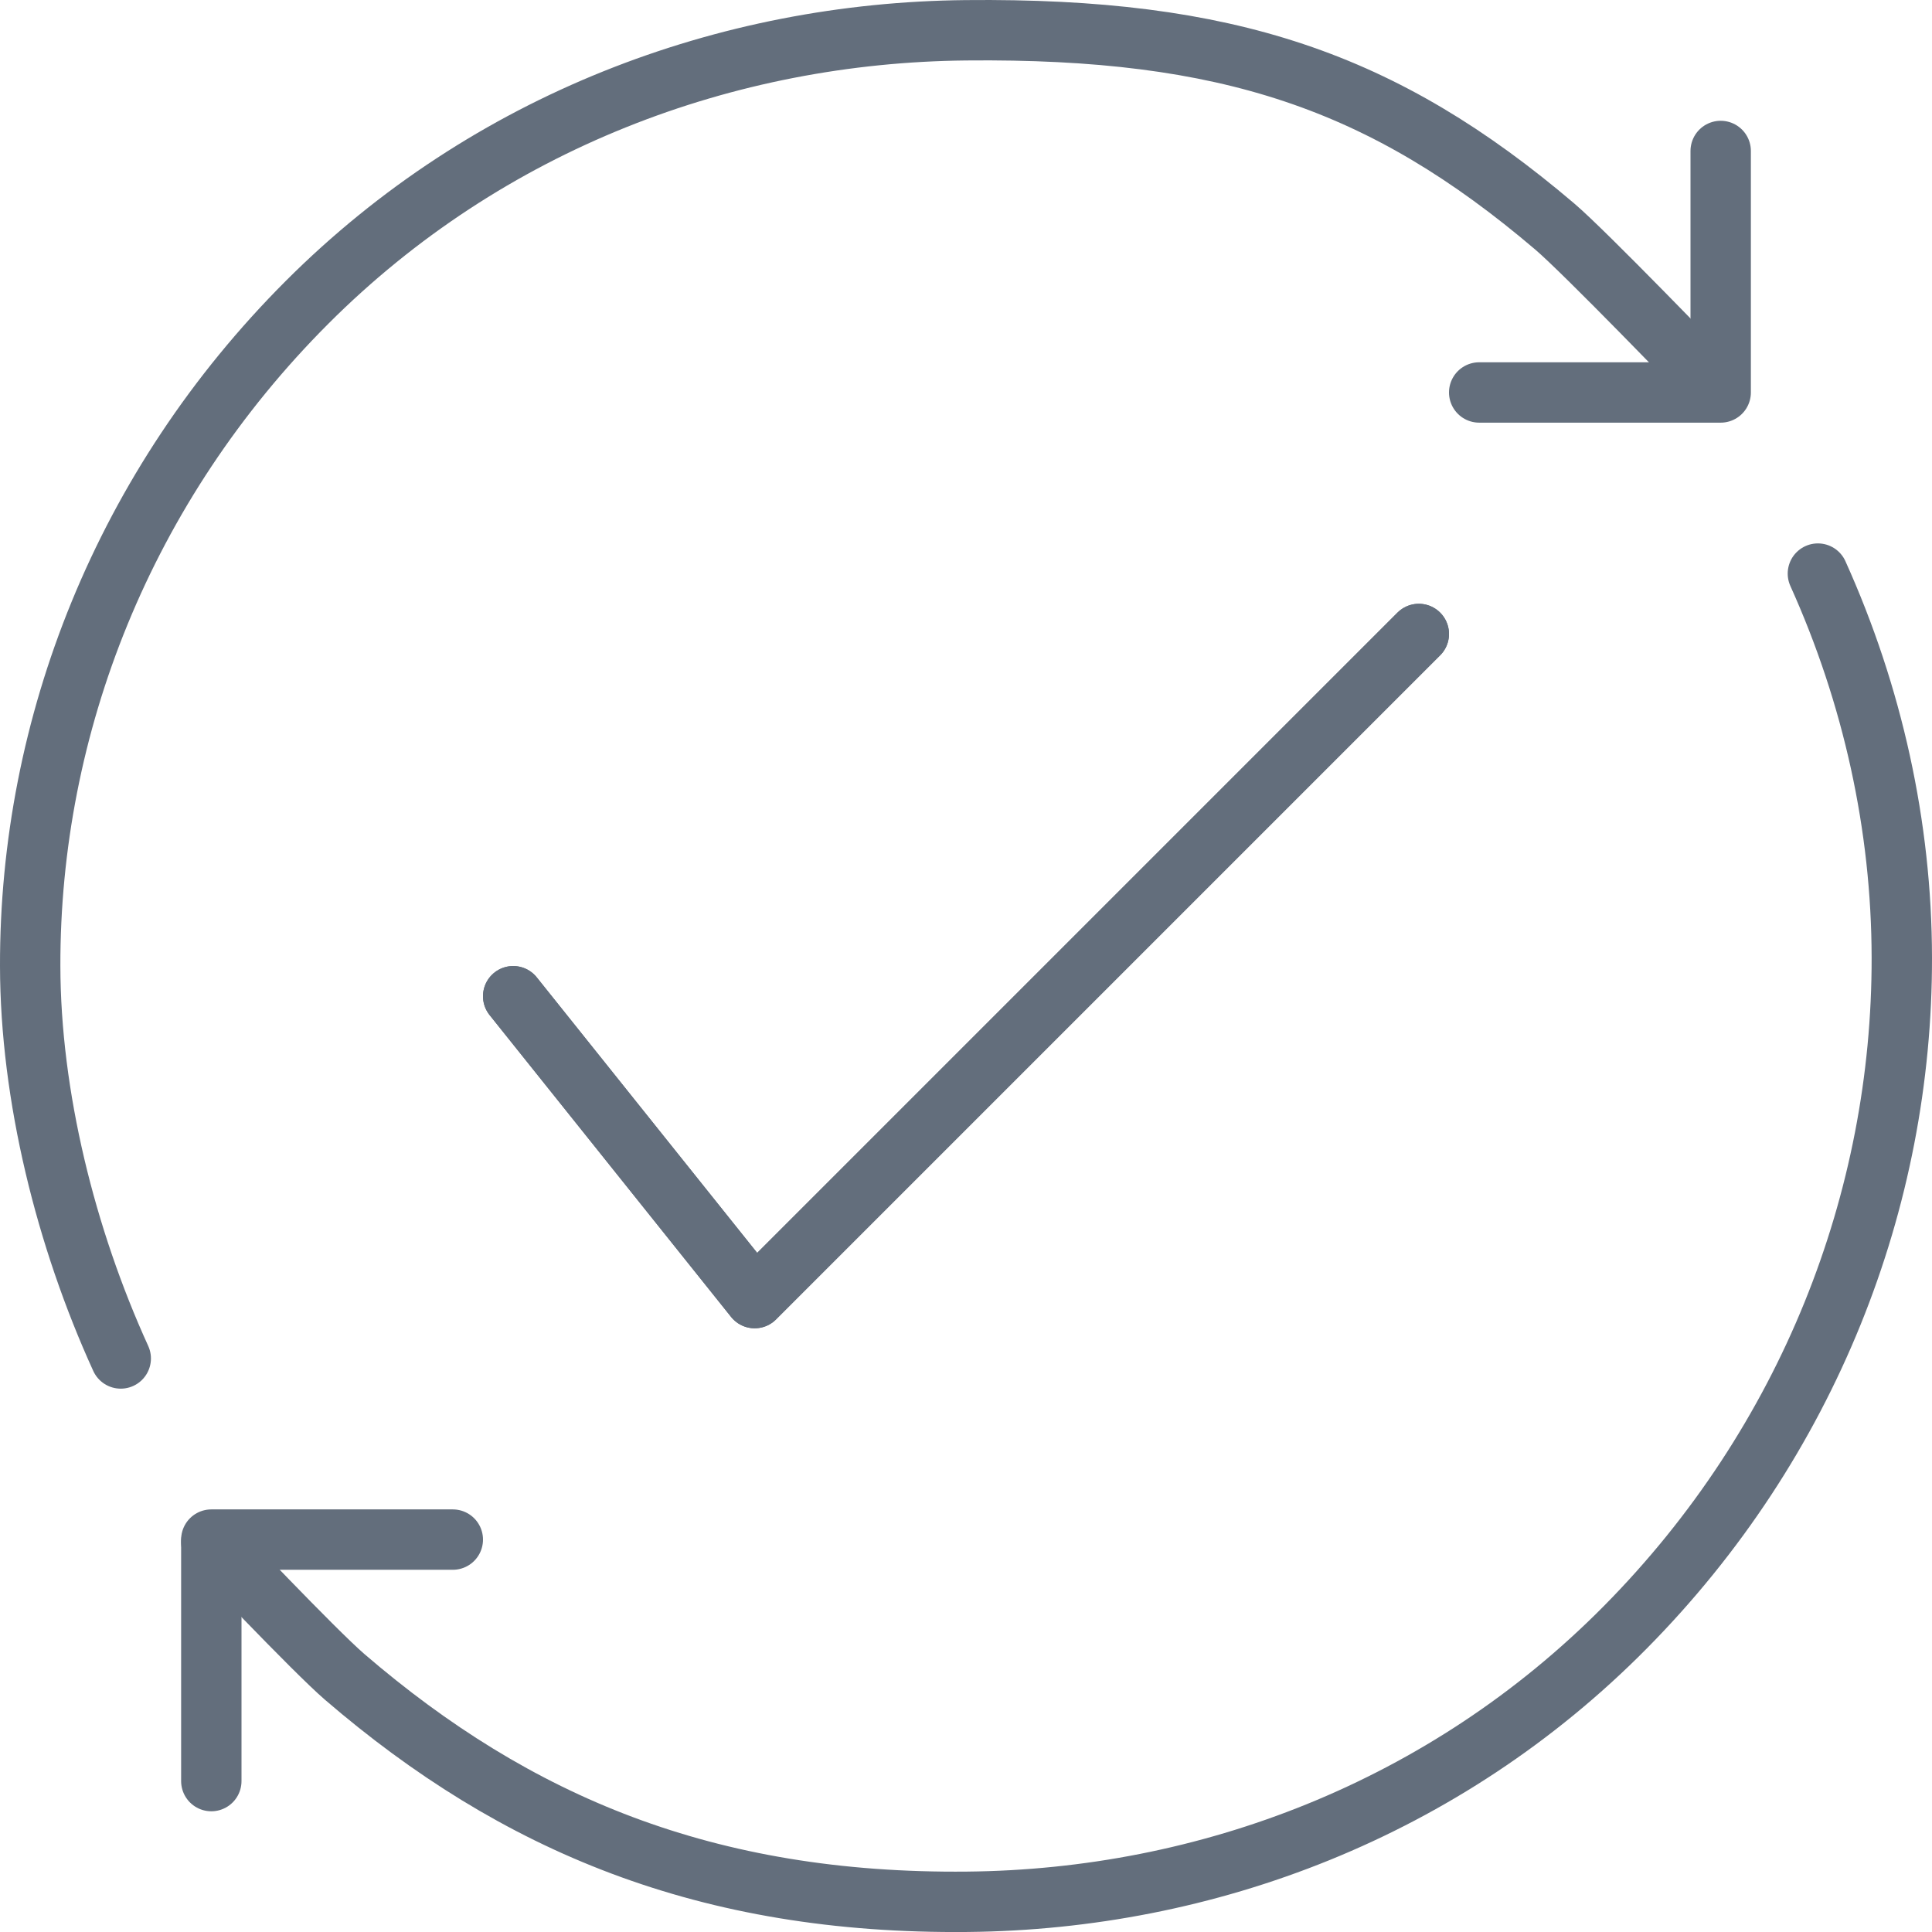
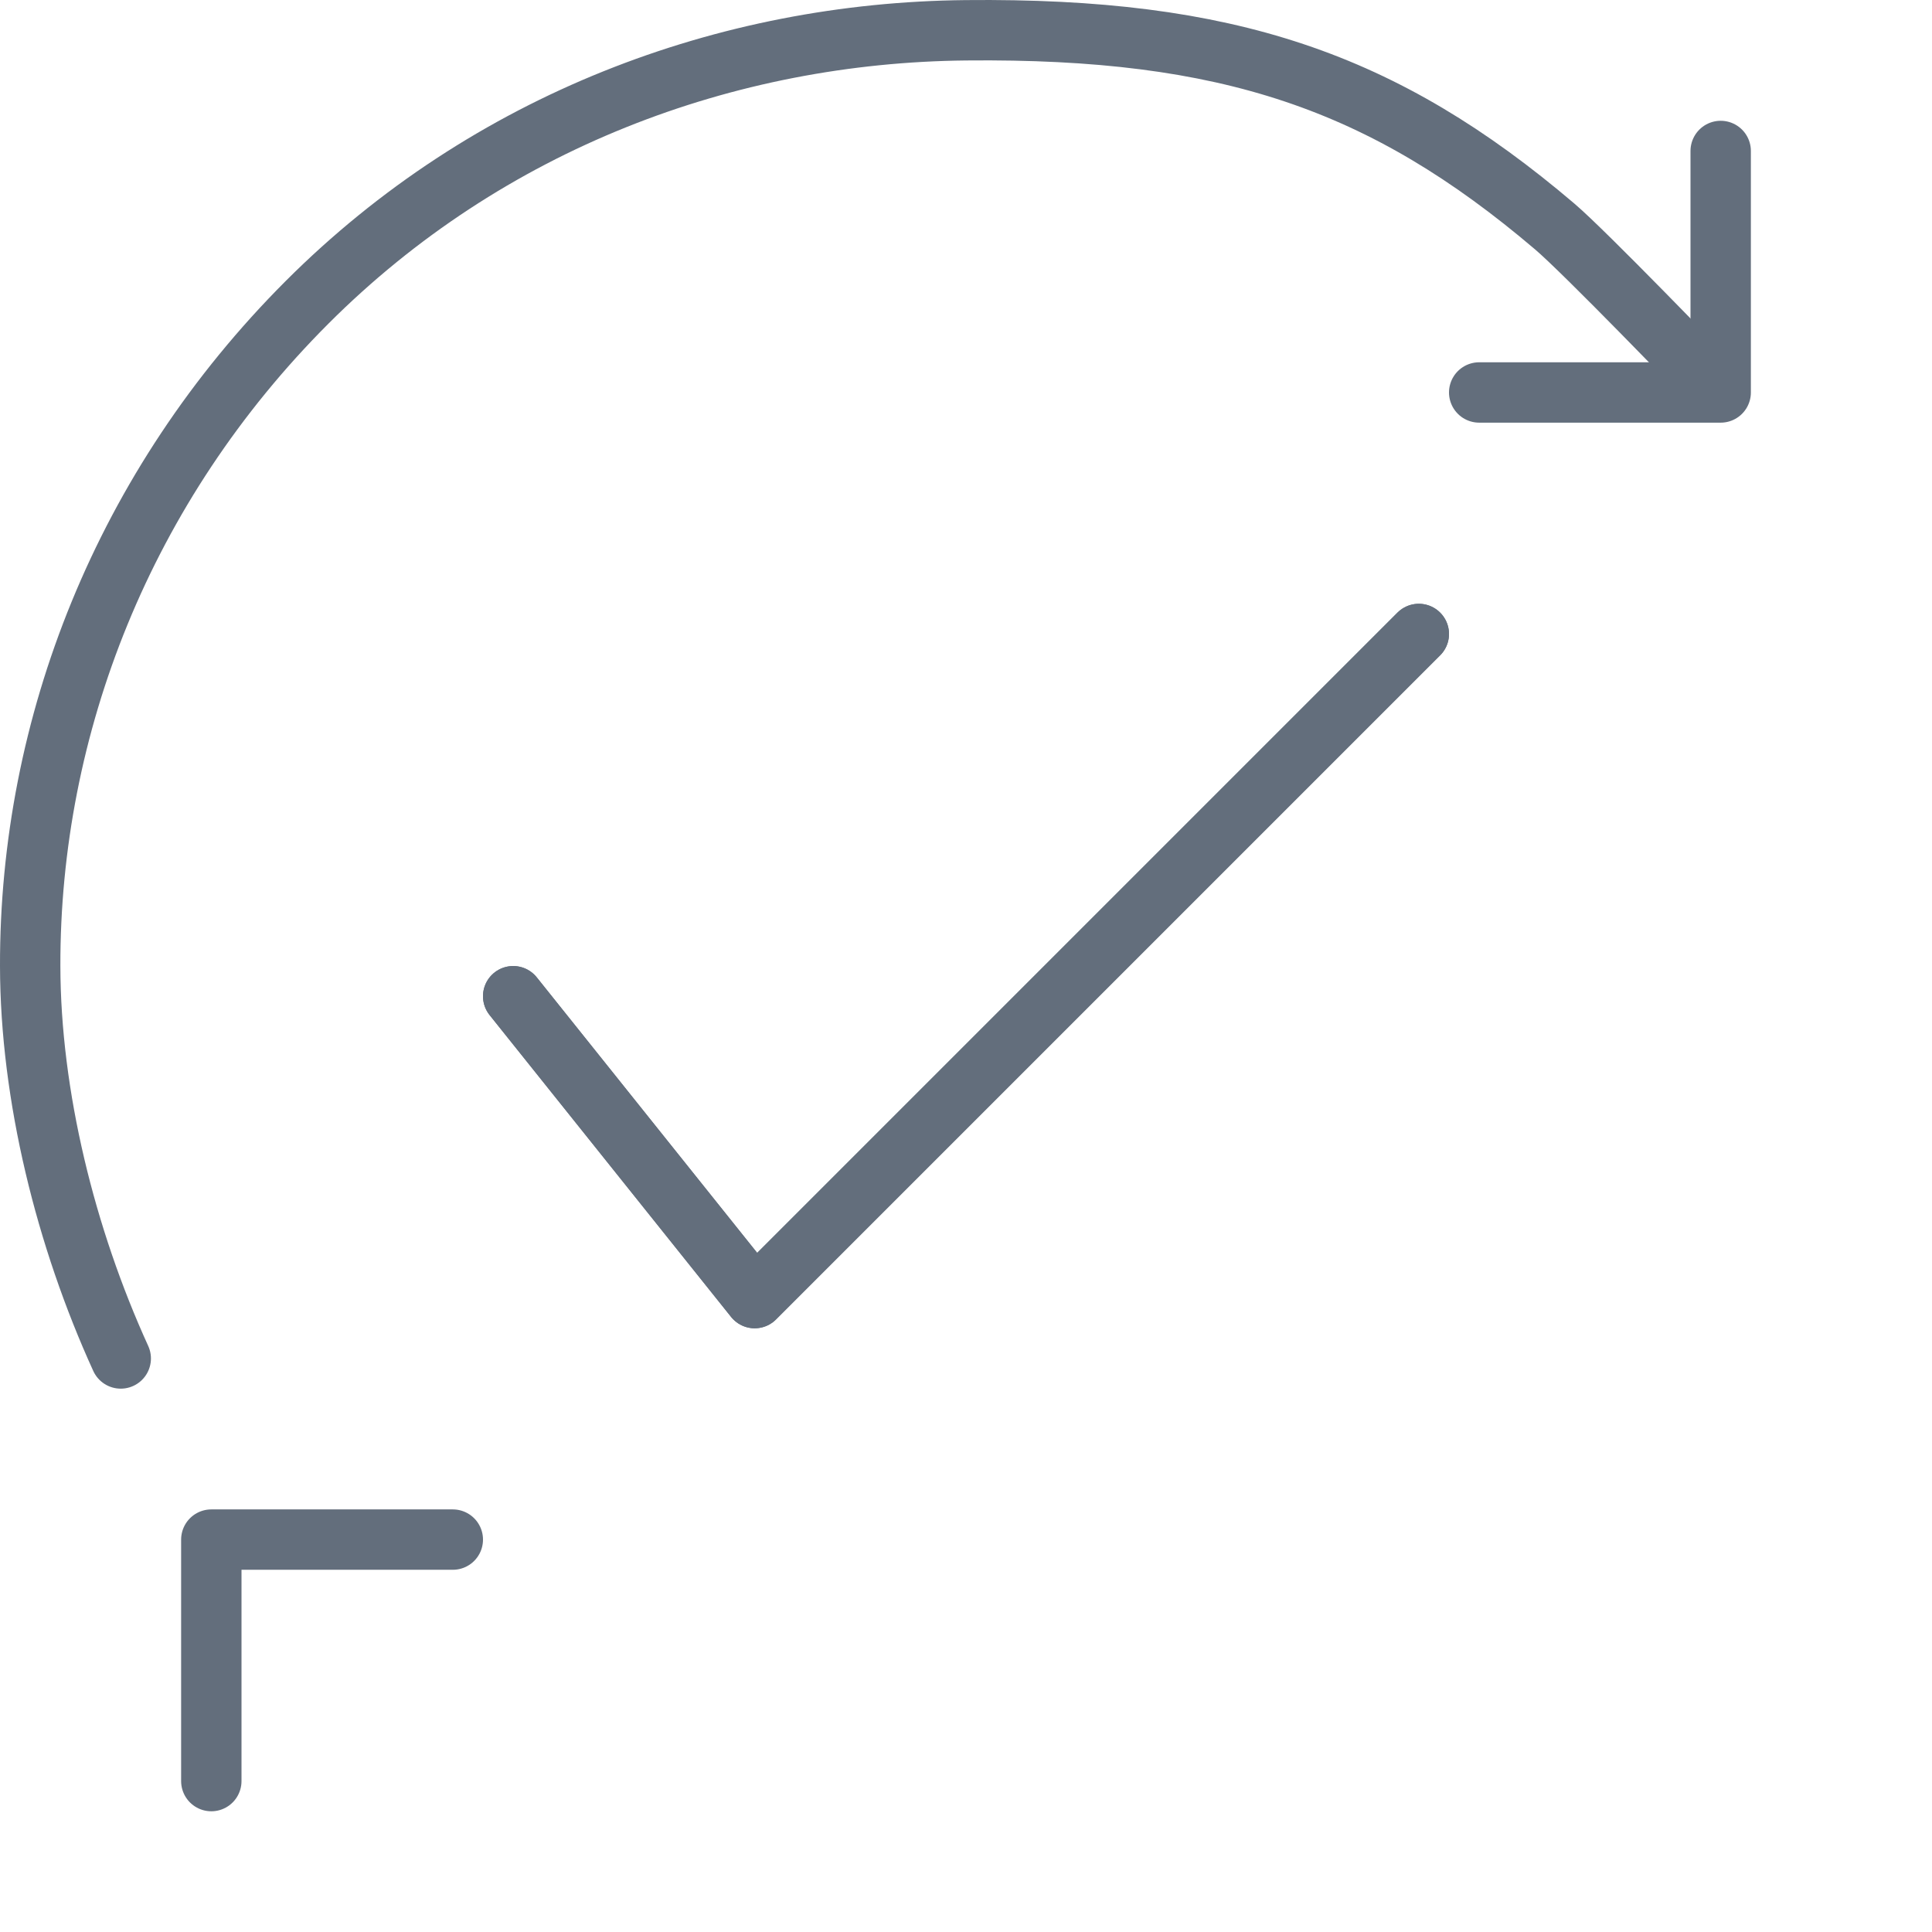
<svg xmlns="http://www.w3.org/2000/svg" width="64" height="64" viewBox="0 0 64 64" fill="none">
  <path d="M15 51.001H7V59.001" stroke="#636E7C" stroke-width="2" stroke-miterlimit="10" stroke-linecap="round" stroke-linejoin="round" />
-   <path d="M60.22 19.001C62.04 23.035 62.993 27.374 63 31.713C63.017 39.735 59.913 47.767 53.841 53.905C47.861 59.95 39.964 62.921 32.053 62.999C23.408 63.085 17.078 60.416 11.421 55.552C10.419 54.691 7 51.08 7 51.08" stroke="#636E7C" stroke-width="2" stroke-miterlimit="10" stroke-linecap="round" stroke-linejoin="round" />
  <path d="M4 45.001C2.177 41.004 1.007 36.301 1 32.002C0.983 24.051 4.093 16.095 10.174 10.013C16.164 4.023 24.074 1.08 31.999 1.003C40.658 0.918 45.834 2.681 51.5 7.501C52.504 8.353 56.5 12.501 56.5 12.501" stroke="#636E7C" stroke-width="2" stroke-miterlimit="10" stroke-linecap="round" stroke-linejoin="round" />
  <path d="M49 13.001H57V5.001" stroke="#636E7C" stroke-width="2" stroke-miterlimit="10" stroke-linecap="round" stroke-linejoin="round" />
  <path d="M47 21.001L25 43.001L17 33.001" stroke="#636E7C" stroke-width="2" stroke-miterlimit="10" stroke-linecap="round" stroke-linejoin="round" />
  <path d="M47 21.001L25 43.001L17 33.001" stroke="#636E7C" stroke-width="2" stroke-miterlimit="10" stroke-linecap="round" stroke-linejoin="round" />
</svg>